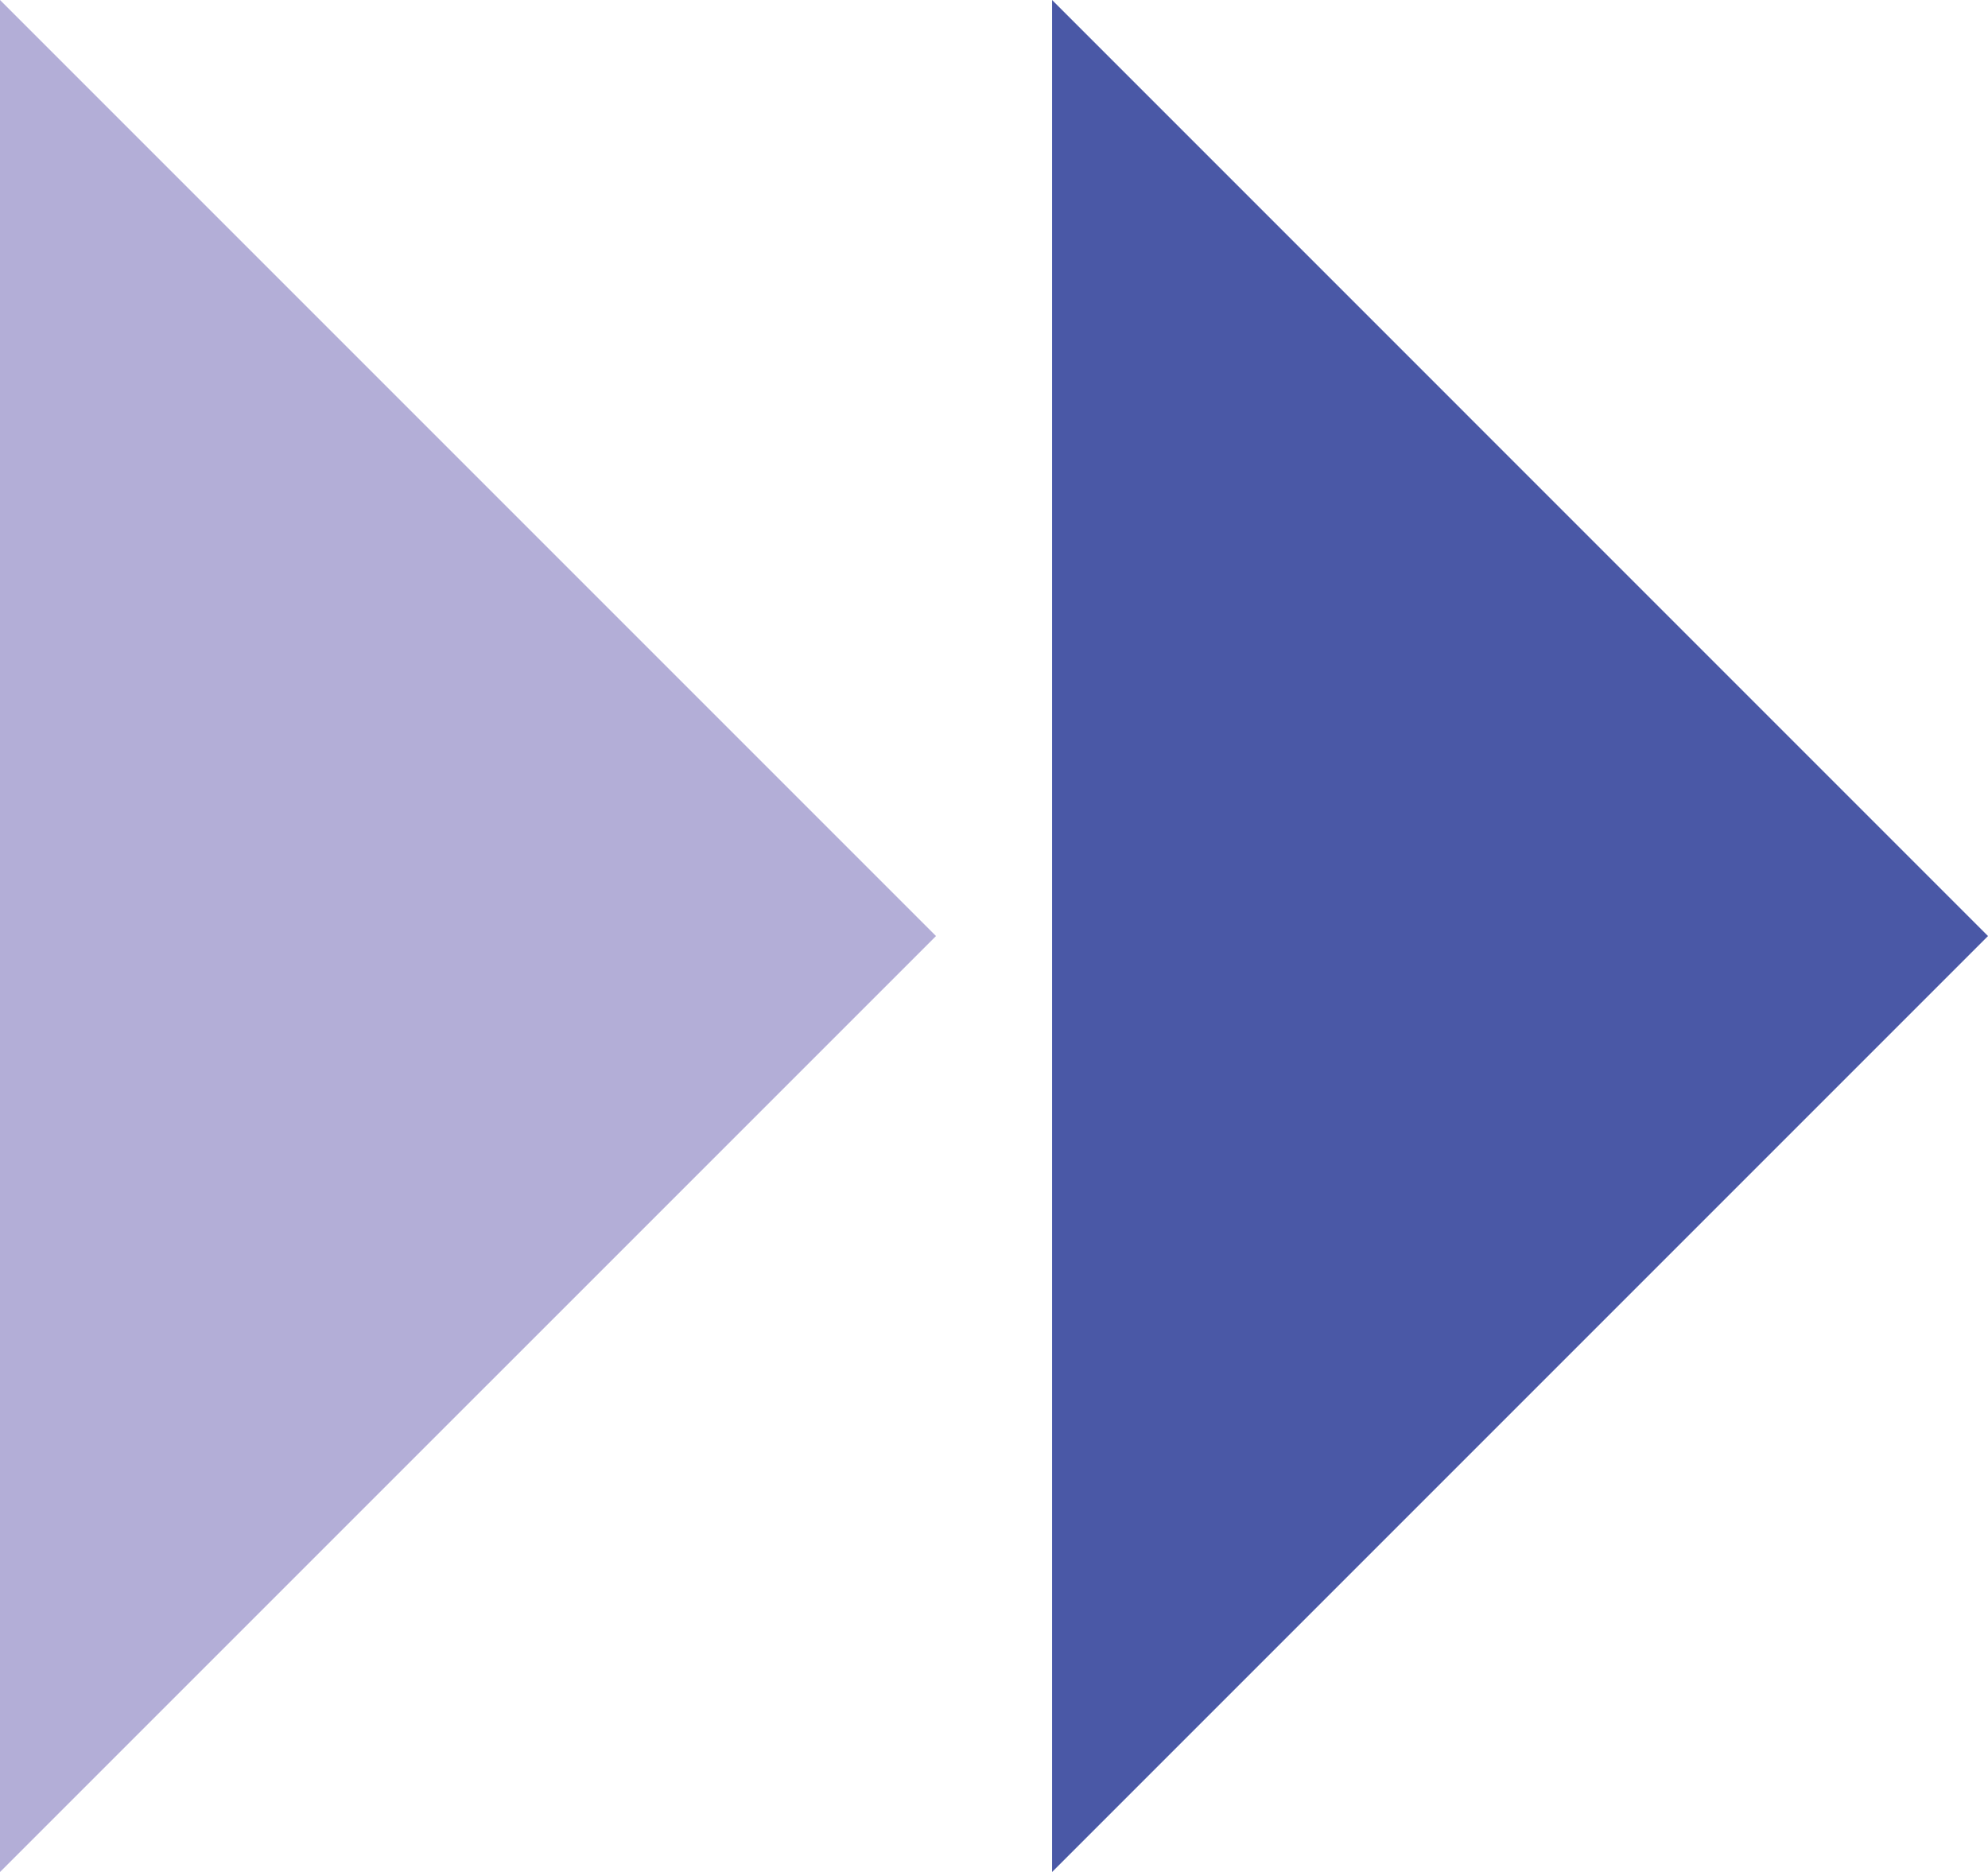
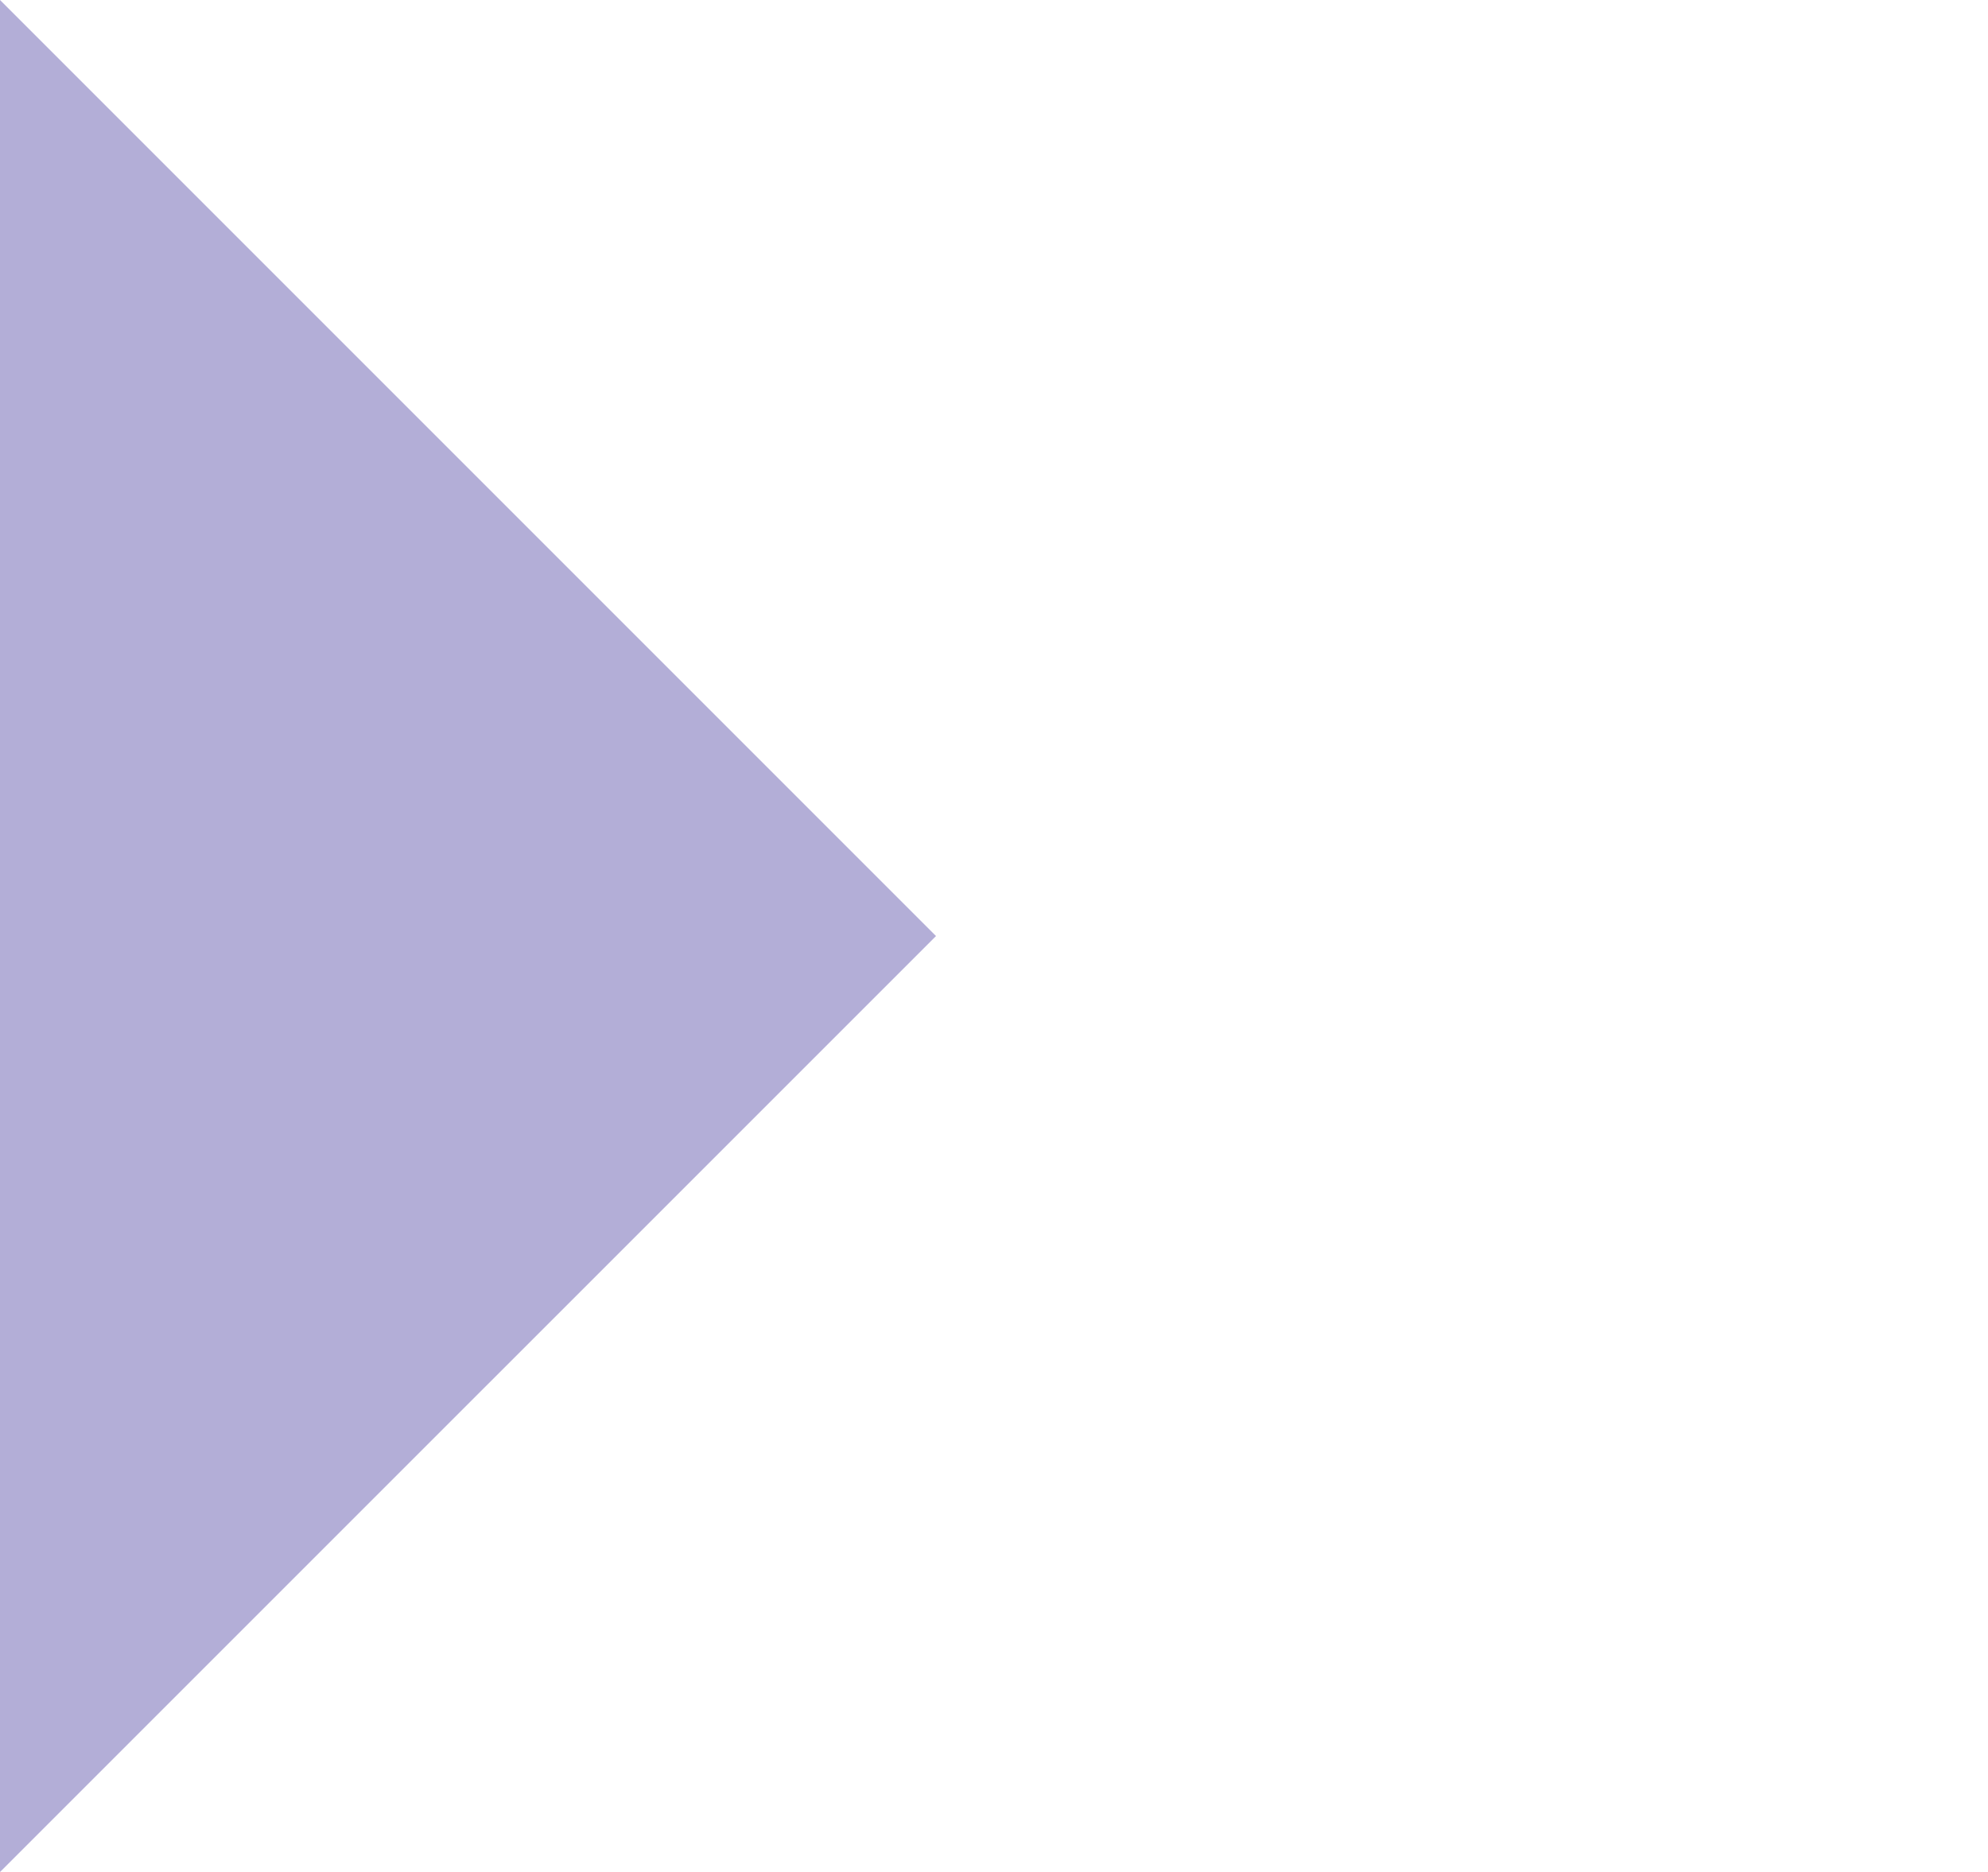
<svg xmlns="http://www.w3.org/2000/svg" id="_レイヤー_2" width="25.088" height="23.623" viewBox="0 0 25.088 23.623">
  <defs>
    <style>.cls-1{fill:#4a58a6;}.cls-1,.cls-2{stroke-width:0px;}.cls-2{fill:#b3aed7;}</style>
  </defs>
  <g id="_レイヤー_1-2">
    <polygon class="cls-2" points="0 0 11.812 11.812 0 23.623 0 0" />
-     <polygon class="cls-1" points="13.277 0 25.088 11.812 13.277 23.623 13.277 0" />
  </g>
</svg>